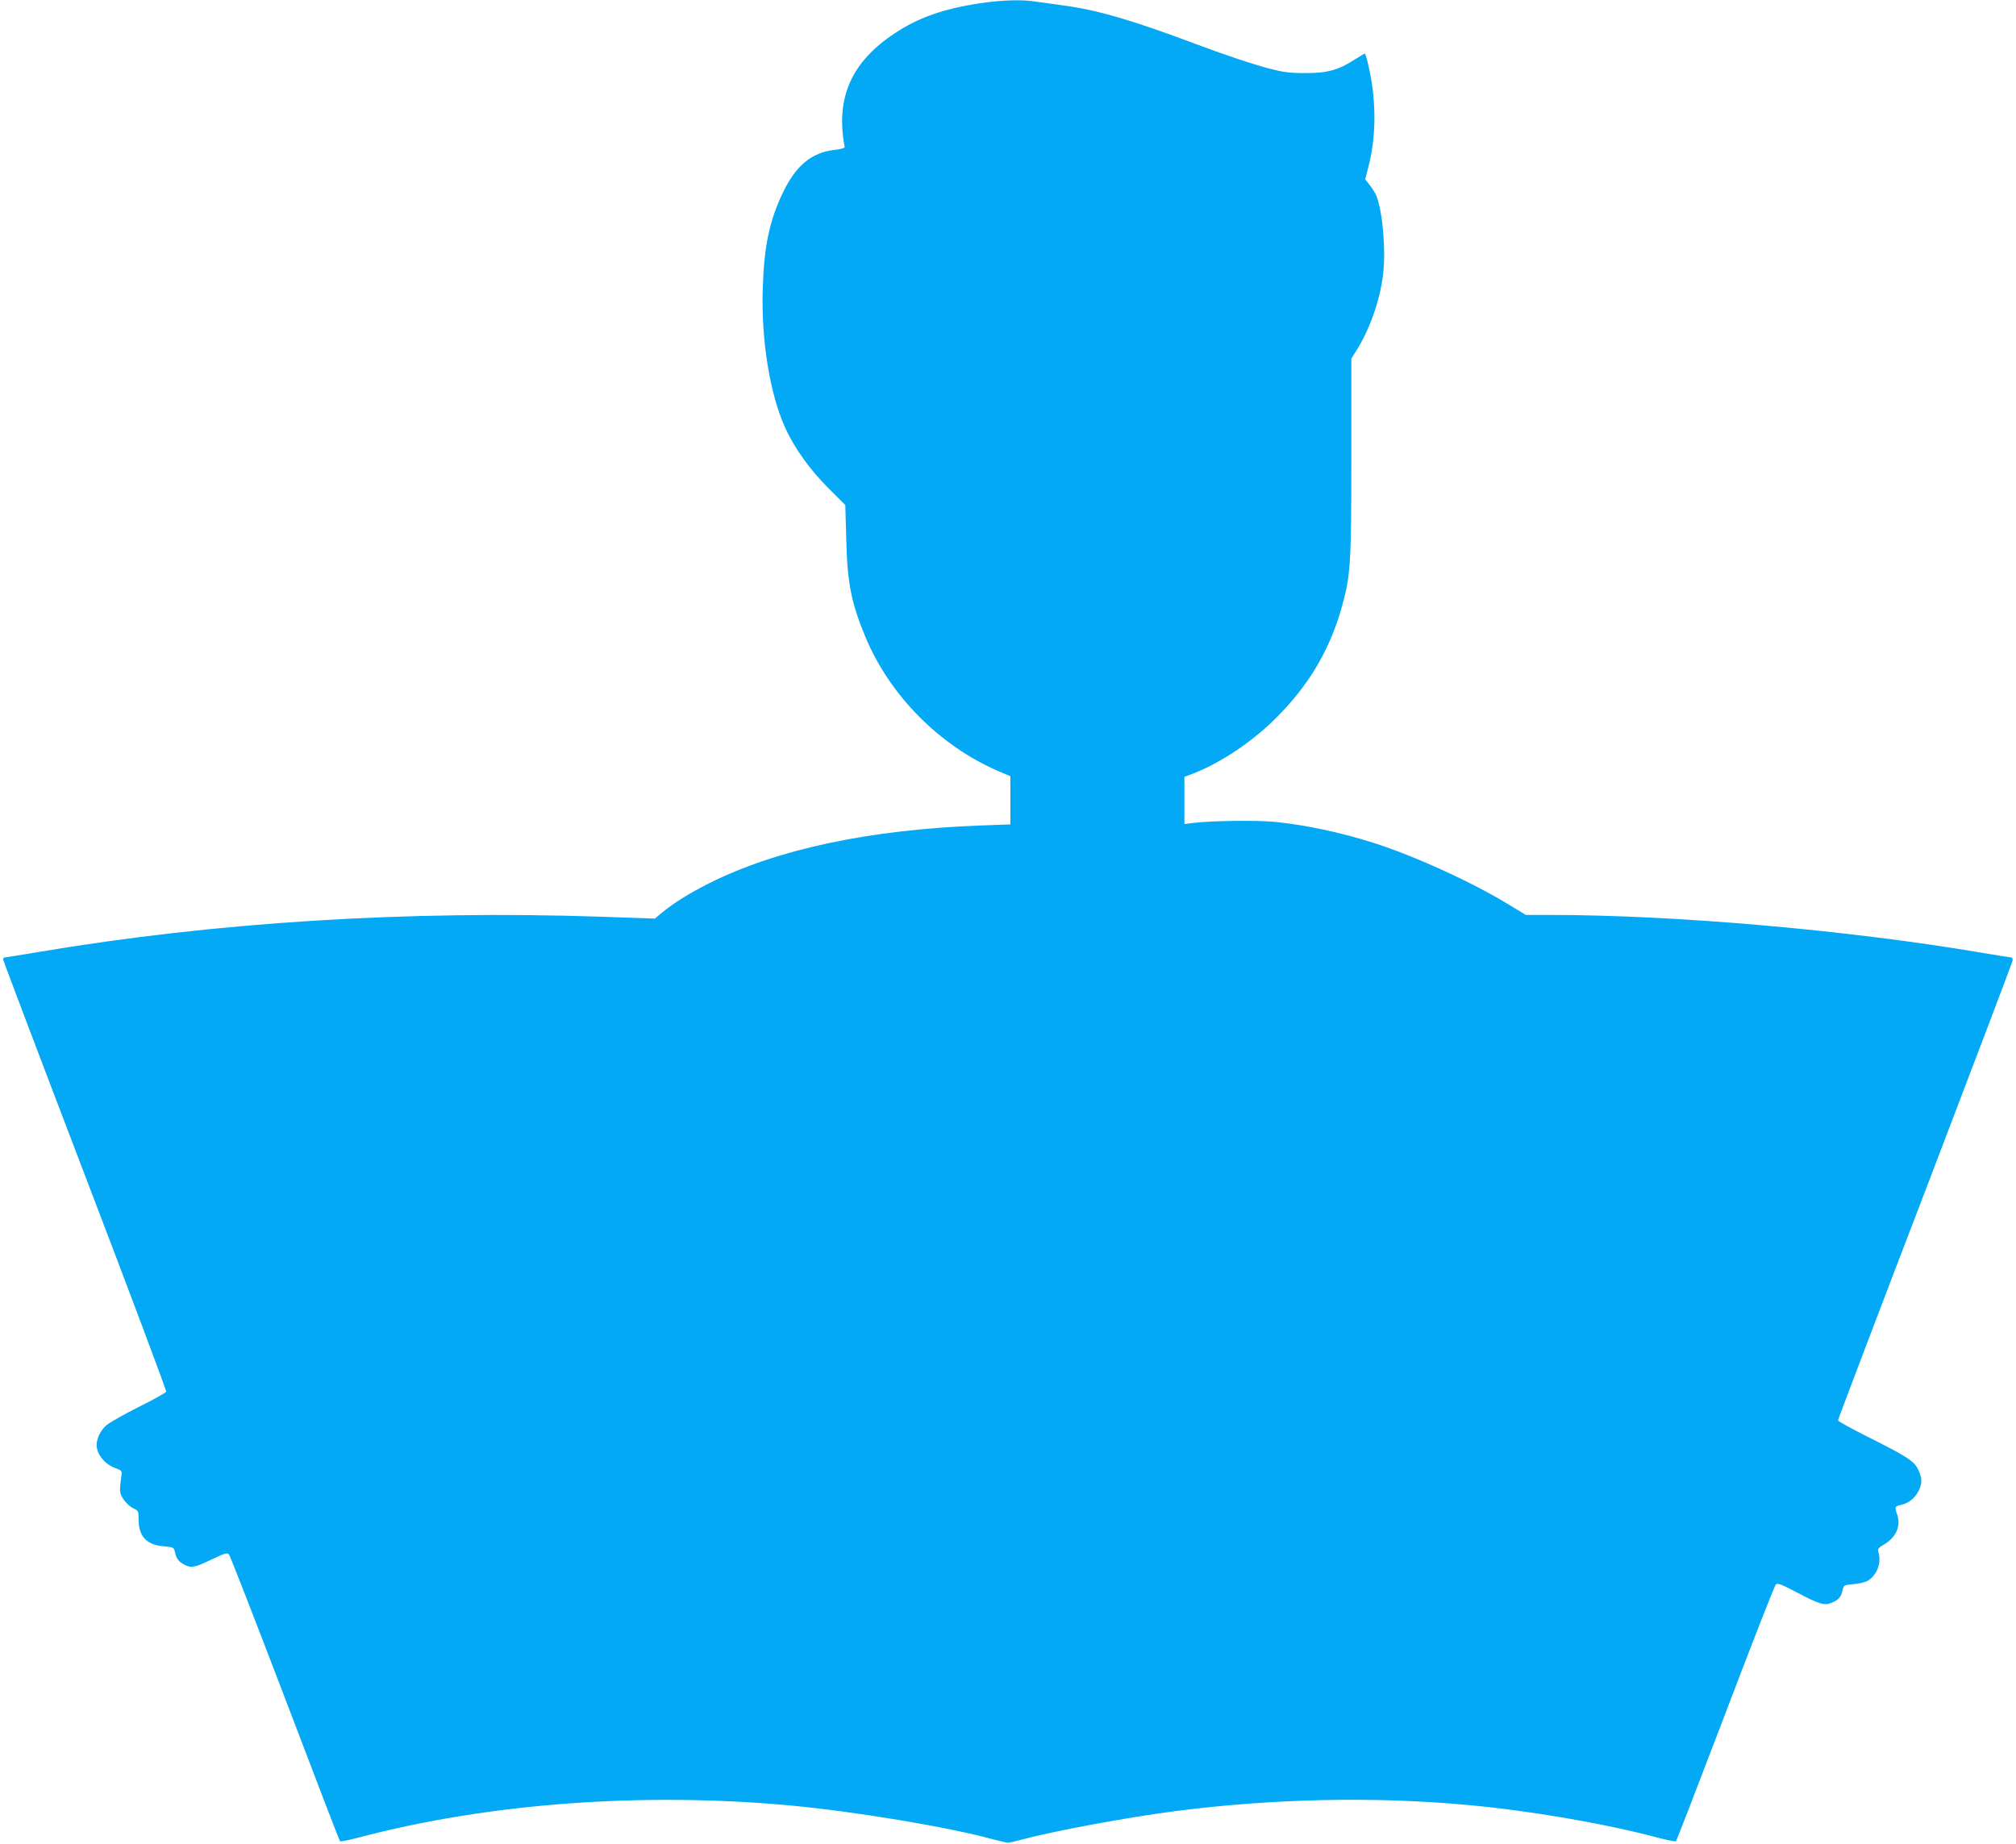
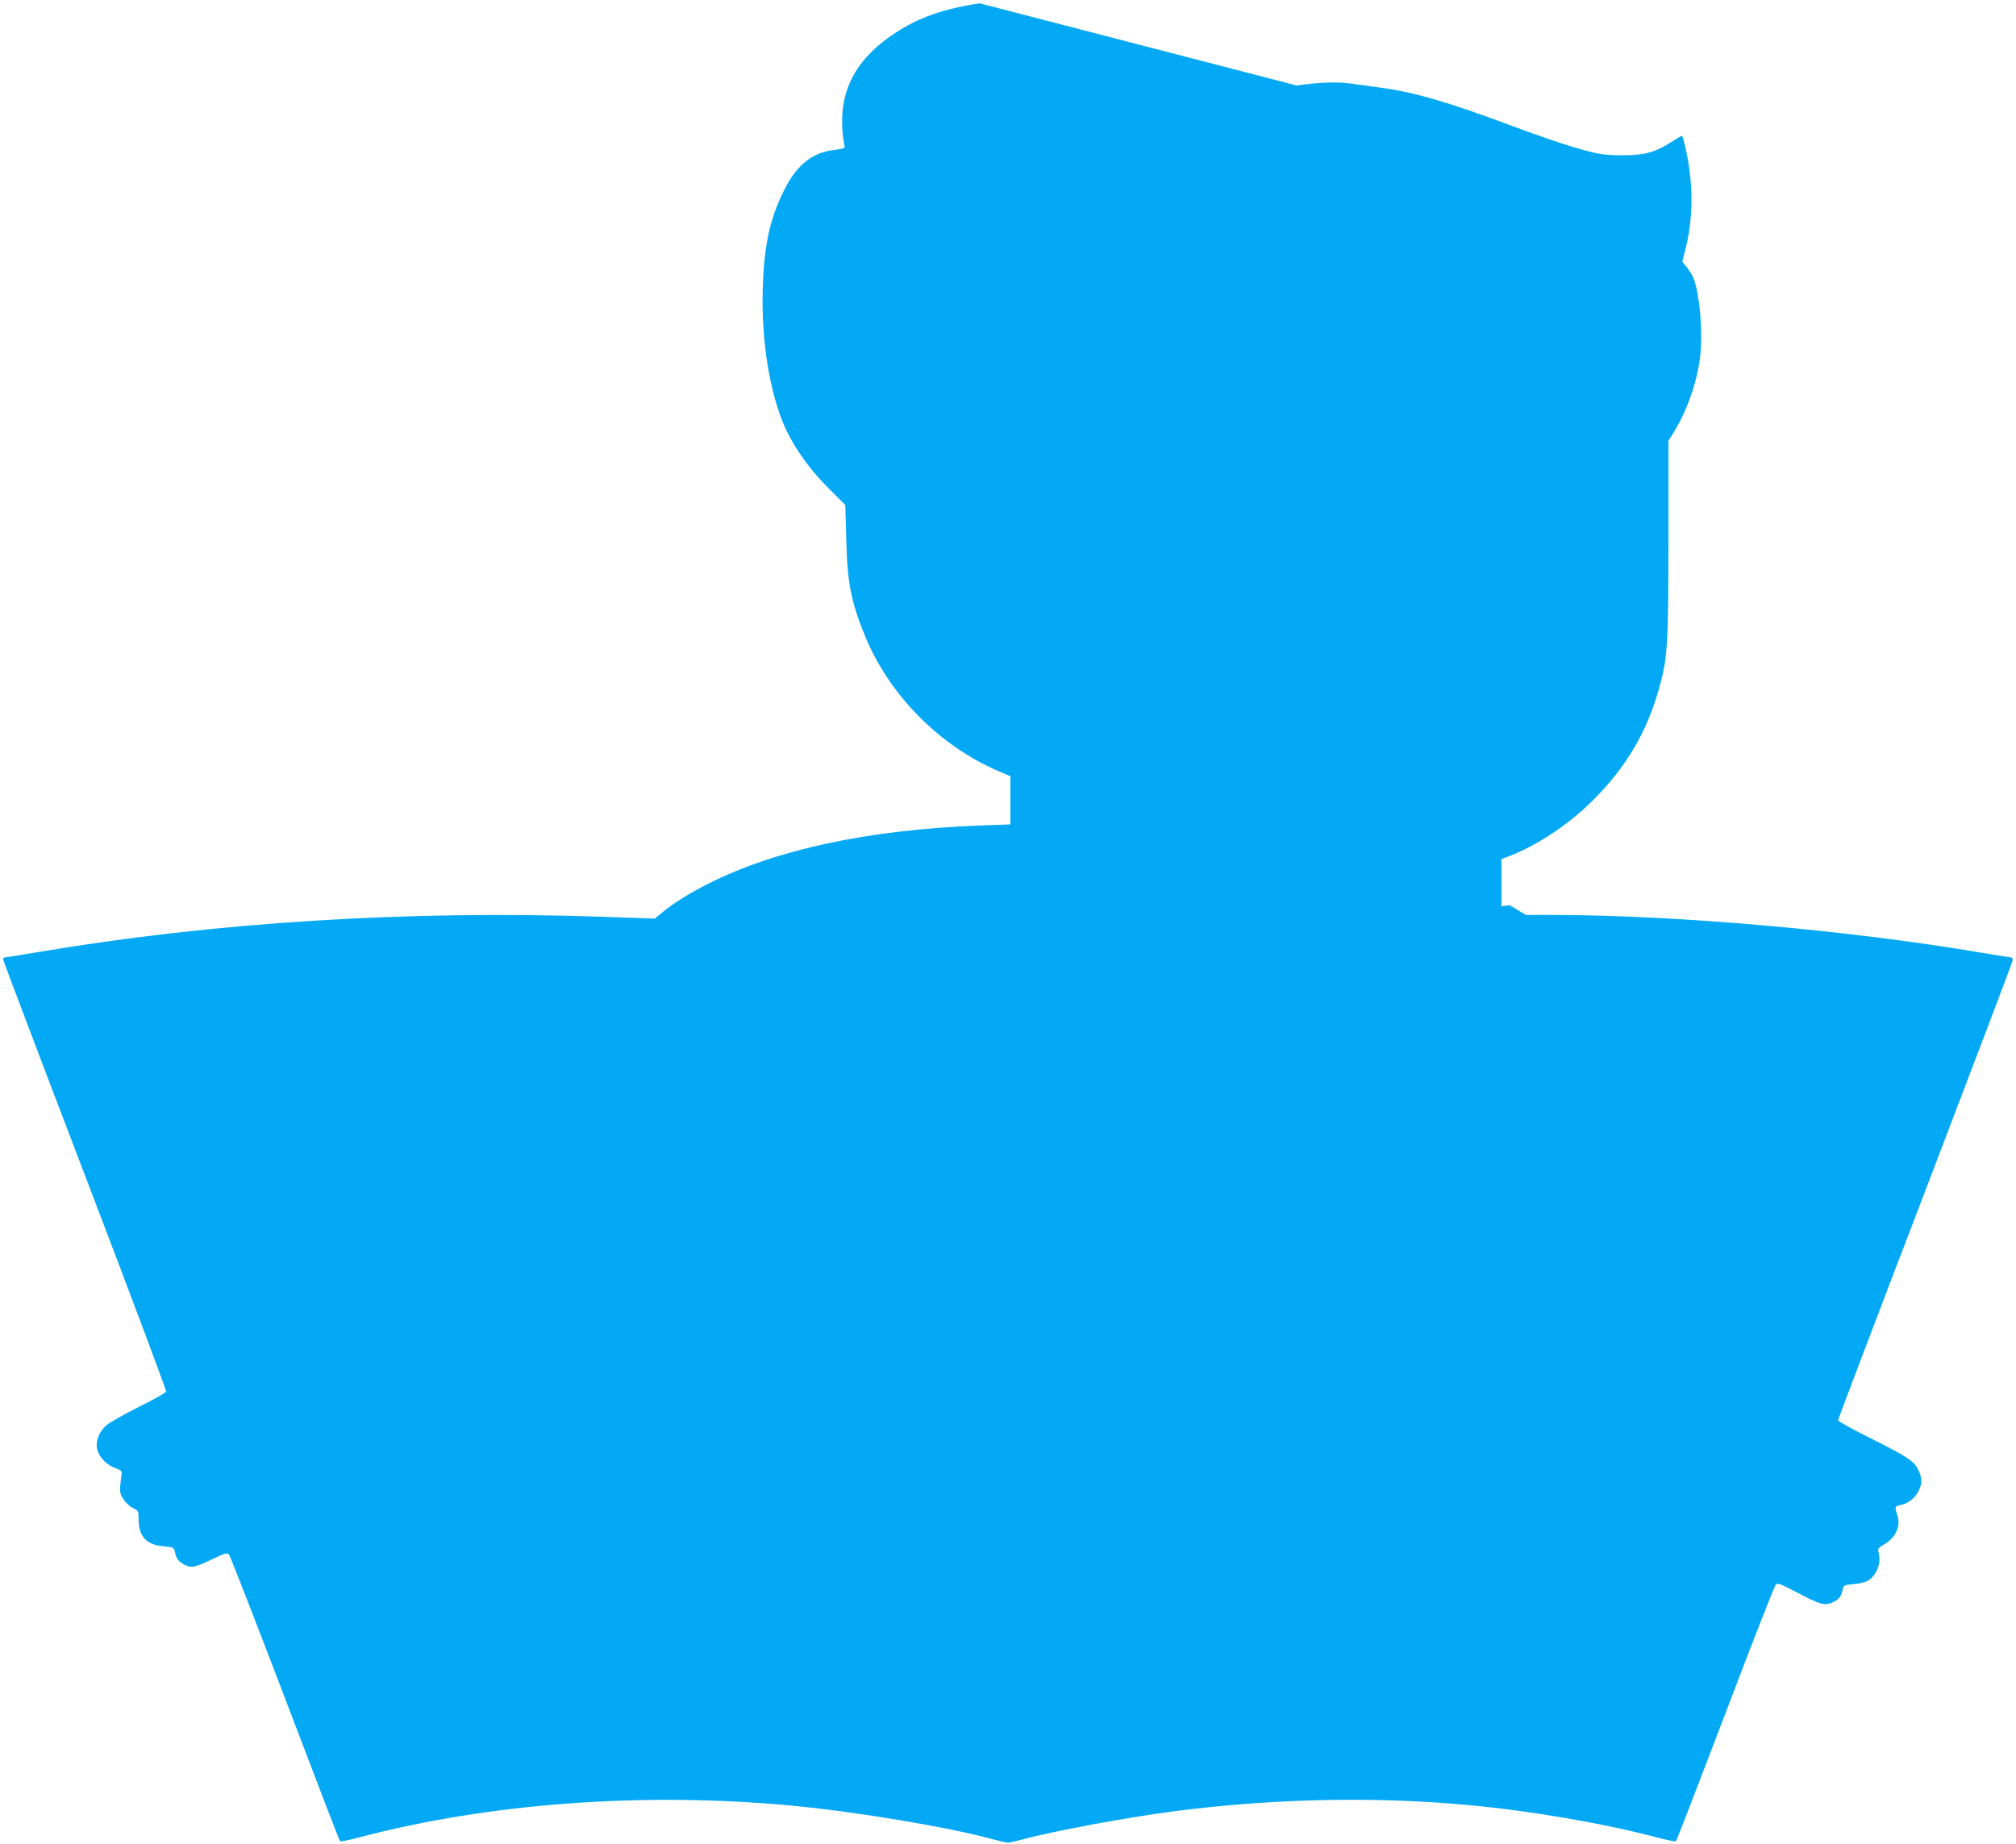
<svg xmlns="http://www.w3.org/2000/svg" version="1.0" width="1280pt" height="1171pt" viewBox="0 0 1280 1171" preserveAspectRatio="xMidYMid meet">
  <g transform="translate(0,1171) scale(0.1,-0.1)" fill="#03a9f4" stroke="none">
-     <path d="M6220 11689 c-230 -35 -389 -91 -537 -189 -278 -183 -379 -411 -320 -724 1 -6 -27 -14 -66 -18 -144 -17 -244 -99 -326 -271 -85 -175 -120 -341 -128 -607 -11 -330 45 -672 143 -888 59 -129 158 -267 275 -383 l106 -106 6 -214 c6 -278 31 -405 122 -624 154 -370 468 -688 840 -850 l80 -34 0 -153 0 -153 -195 -7 c-704 -27 -1288 -151 -1720 -368 -121 -61 -224 -125 -294 -183 l-48 -40 -347 12 c-1226 41 -2444 -35 -3565 -224 -115 -19 -212 -35 -217 -35 -5 0 -9 -6 -9 -13 0 -6 234 -624 520 -1372 286 -748 518 -1366 515 -1372 -2 -7 -81 -51 -174 -97 -93 -47 -185 -99 -205 -116 -49 -43 -73 -109 -57 -159 14 -49 62 -96 115 -114 35 -12 40 -18 38 -38 -15 -112 -14 -119 12 -160 15 -22 42 -47 61 -56 34 -16 35 -19 35 -71 0 -108 50 -162 159 -171 64 -6 65 -7 72 -38 8 -39 23 -60 60 -79 43 -22 67 -18 172 33 84 40 99 45 111 32 7 -8 167 -419 356 -914 188 -495 345 -903 349 -907 3 -3 56 7 116 23 823 218 1802 291 2745 204 415 -39 999 -136 1290 -216 41 -11 82 -20 90 -20 8 0 49 9 90 20 194 53 674 142 970 180 617 80 1261 94 1850 40 394 -35 873 -117 1215 -208 61 -16 113 -26 116 -23 4 4 145 369 314 812 168 443 312 811 320 818 10 12 33 3 136 -51 142 -75 173 -84 220 -64 42 17 60 38 68 80 7 31 8 32 71 38 37 3 77 13 92 23 56 37 84 111 65 178 -6 23 -2 29 37 52 75 44 106 116 82 187 -18 50 -16 55 25 63 44 9 87 42 109 86 26 50 25 83 -1 138 -27 55 -65 80 -316 206 -106 53 -193 101 -193 107 0 6 248 660 552 1452 303 793 553 1452 556 1465 2 12 -1 22 -7 22 -6 0 -88 13 -183 29 -837 143 -1944 241 -2737 241 l-163 0 -102 62 c-236 145 -607 314 -866 396 -207 66 -428 113 -624 133 -116 11 -405 8 -523 -7 l-53 -7 0 150 0 150 48 18 c174 66 377 200 528 350 212 210 347 436 424 713 55 196 60 270 60 954 l0 621 29 46 c85 133 152 320 172 484 19 153 -1 396 -41 501 -6 16 -24 46 -41 68 l-31 39 21 82 c44 173 49 365 16 559 -15 85 -34 158 -40 158 -2 0 -32 -18 -65 -39 -102 -66 -175 -86 -315 -85 -96 0 -140 6 -220 27 -109 28 -290 89 -485 162 -389 146 -610 211 -825 240 -66 9 -147 20 -181 25 -88 14 -212 10 -354 -11z" />
+     <path d="M6220 11689 c-230 -35 -389 -91 -537 -189 -278 -183 -379 -411 -320 -724 1 -6 -27 -14 -66 -18 -144 -17 -244 -99 -326 -271 -85 -175 -120 -341 -128 -607 -11 -330 45 -672 143 -888 59 -129 158 -267 275 -383 l106 -106 6 -214 c6 -278 31 -405 122 -624 154 -370 468 -688 840 -850 l80 -34 0 -153 0 -153 -195 -7 c-704 -27 -1288 -151 -1720 -368 -121 -61 -224 -125 -294 -183 l-48 -40 -347 12 c-1226 41 -2444 -35 -3565 -224 -115 -19 -212 -35 -217 -35 -5 0 -9 -6 -9 -13 0 -6 234 -624 520 -1372 286 -748 518 -1366 515 -1372 -2 -7 -81 -51 -174 -97 -93 -47 -185 -99 -205 -116 -49 -43 -73 -109 -57 -159 14 -49 62 -96 115 -114 35 -12 40 -18 38 -38 -15 -112 -14 -119 12 -160 15 -22 42 -47 61 -56 34 -16 35 -19 35 -71 0 -108 50 -162 159 -171 64 -6 65 -7 72 -38 8 -39 23 -60 60 -79 43 -22 67 -18 172 33 84 40 99 45 111 32 7 -8 167 -419 356 -914 188 -495 345 -903 349 -907 3 -3 56 7 116 23 823 218 1802 291 2745 204 415 -39 999 -136 1290 -216 41 -11 82 -20 90 -20 8 0 49 9 90 20 194 53 674 142 970 180 617 80 1261 94 1850 40 394 -35 873 -117 1215 -208 61 -16 113 -26 116 -23 4 4 145 369 314 812 168 443 312 811 320 818 10 12 33 3 136 -51 142 -75 173 -84 220 -64 42 17 60 38 68 80 7 31 8 32 71 38 37 3 77 13 92 23 56 37 84 111 65 178 -6 23 -2 29 37 52 75 44 106 116 82 187 -18 50 -16 55 25 63 44 9 87 42 109 86 26 50 25 83 -1 138 -27 55 -65 80 -316 206 -106 53 -193 101 -193 107 0 6 248 660 552 1452 303 793 553 1452 556 1465 2 12 -1 22 -7 22 -6 0 -88 13 -183 29 -837 143 -1944 241 -2737 241 l-163 0 -102 62 l-53 -7 0 150 0 150 48 18 c174 66 377 200 528 350 212 210 347 436 424 713 55 196 60 270 60 954 l0 621 29 46 c85 133 152 320 172 484 19 153 -1 396 -41 501 -6 16 -24 46 -41 68 l-31 39 21 82 c44 173 49 365 16 559 -15 85 -34 158 -40 158 -2 0 -32 -18 -65 -39 -102 -66 -175 -86 -315 -85 -96 0 -140 6 -220 27 -109 28 -290 89 -485 162 -389 146 -610 211 -825 240 -66 9 -147 20 -181 25 -88 14 -212 10 -354 -11z" />
  </g>
</svg>